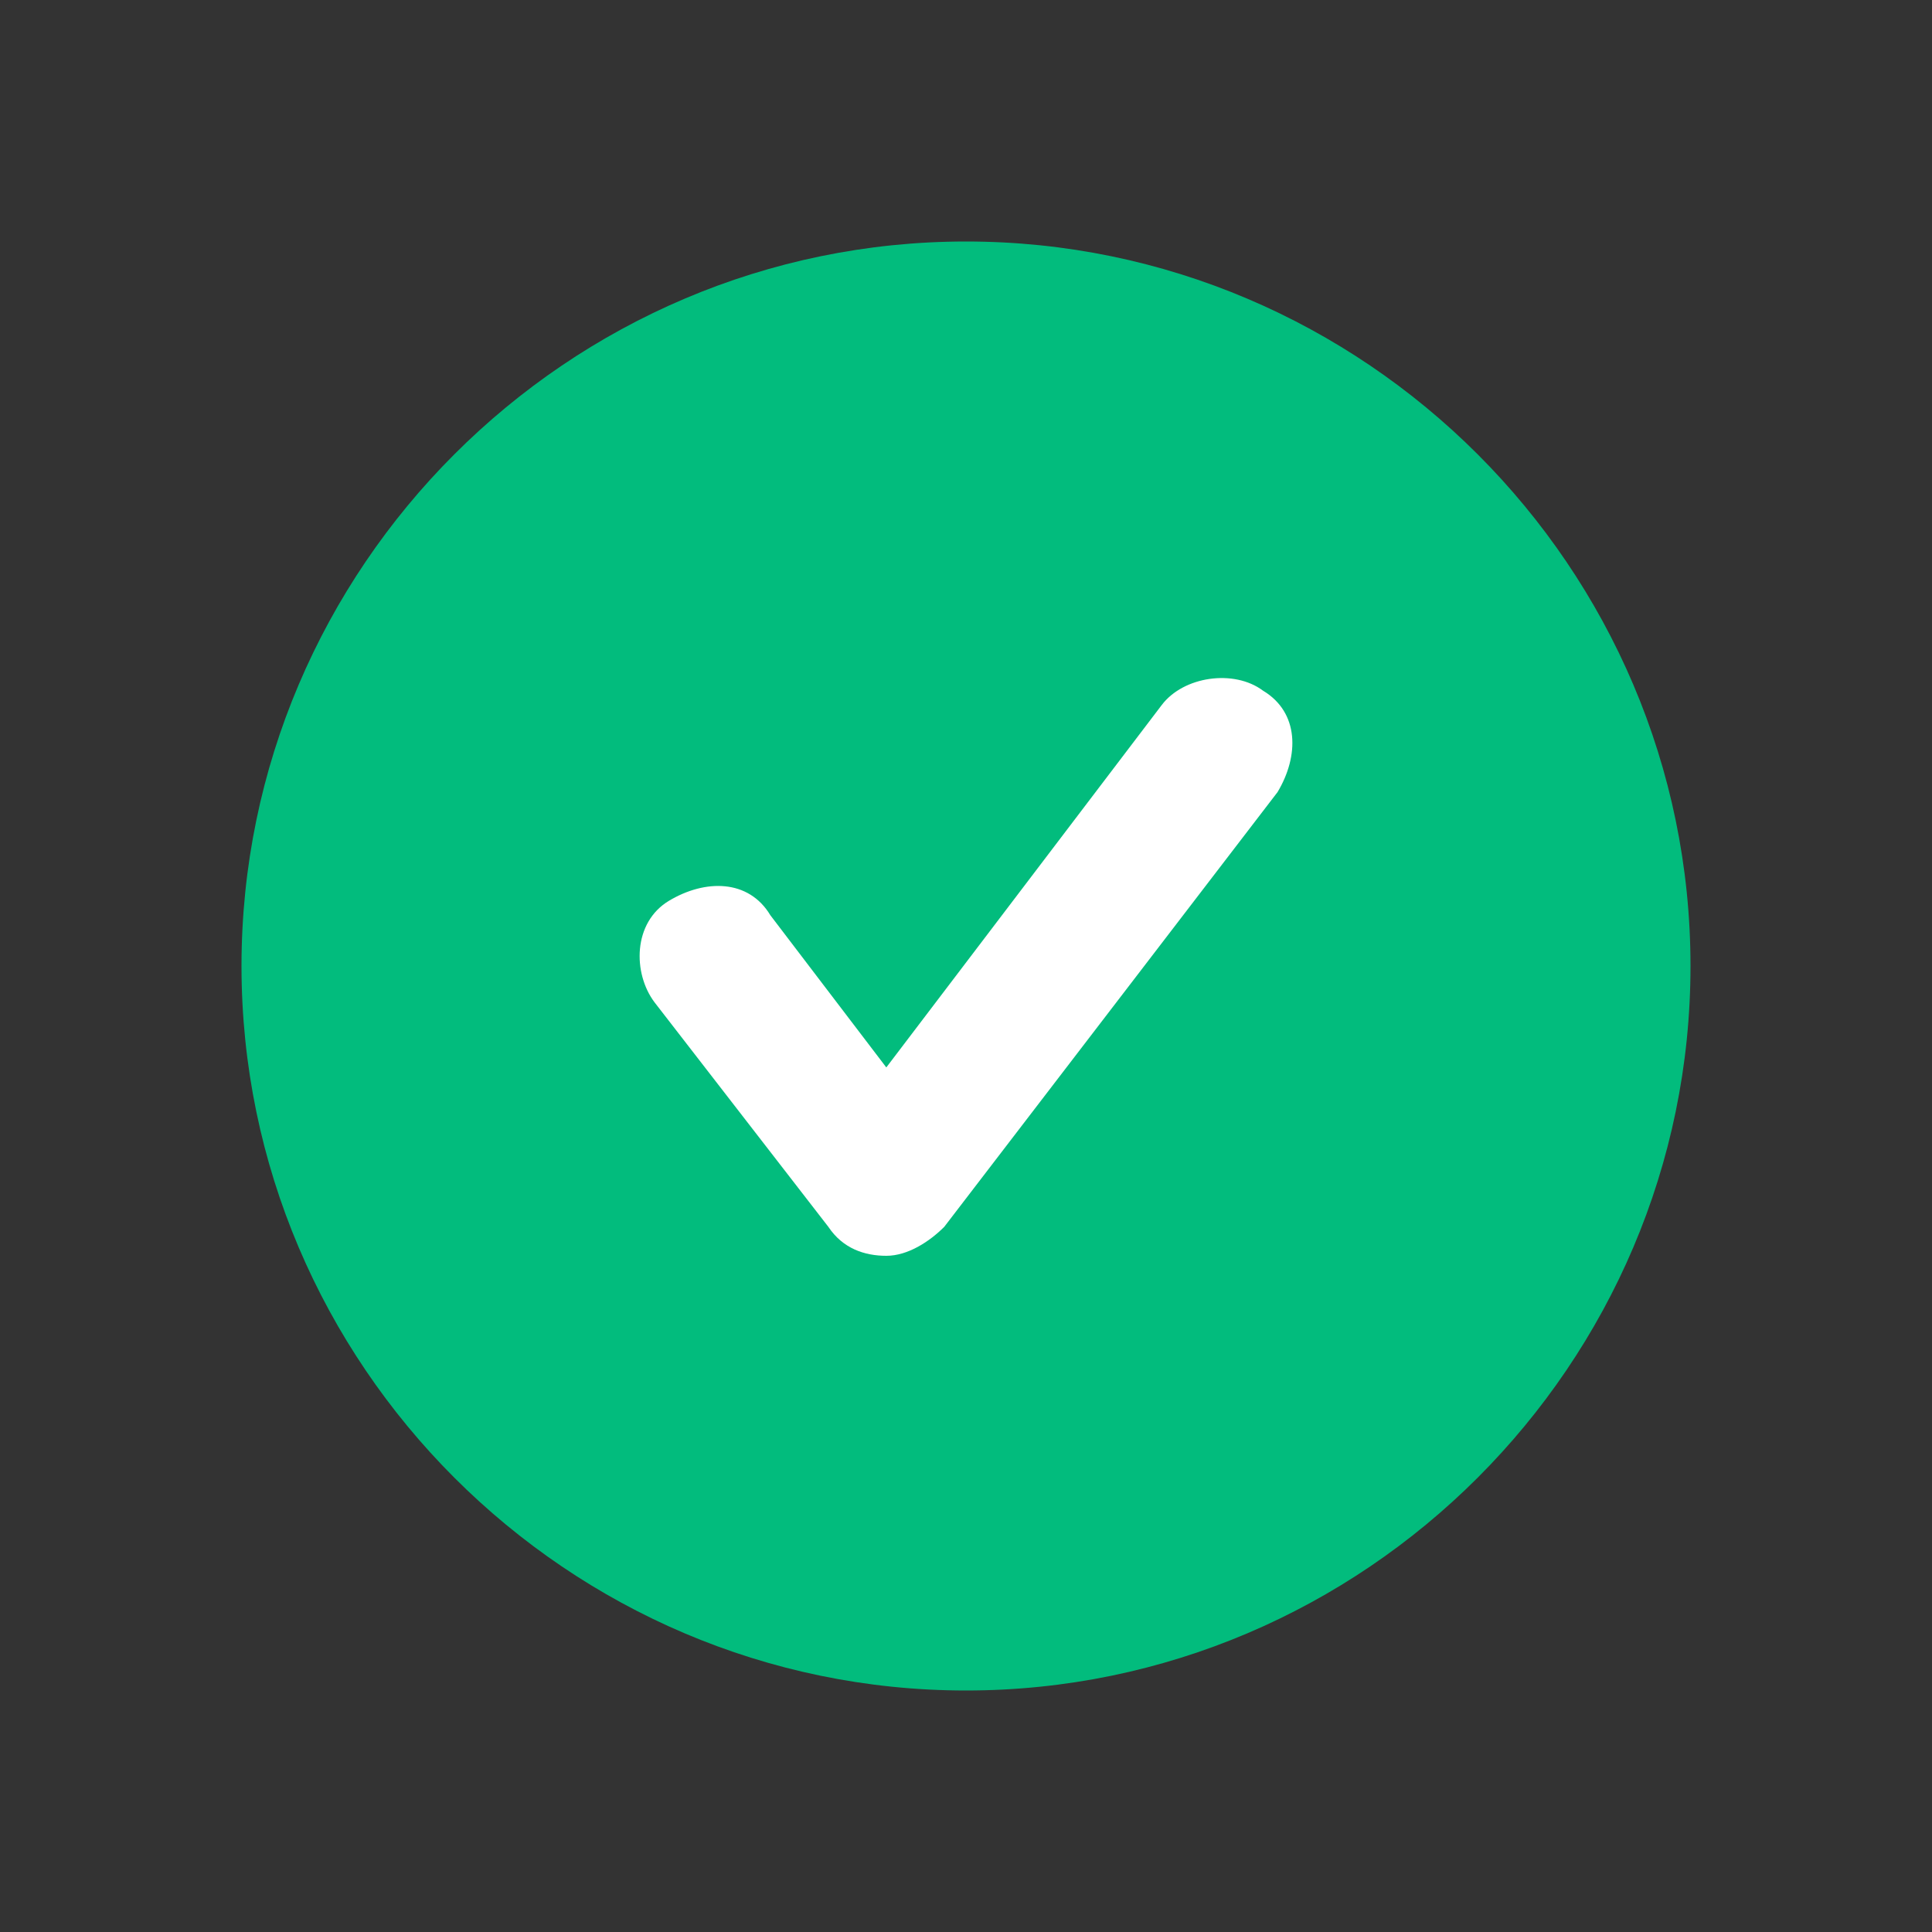
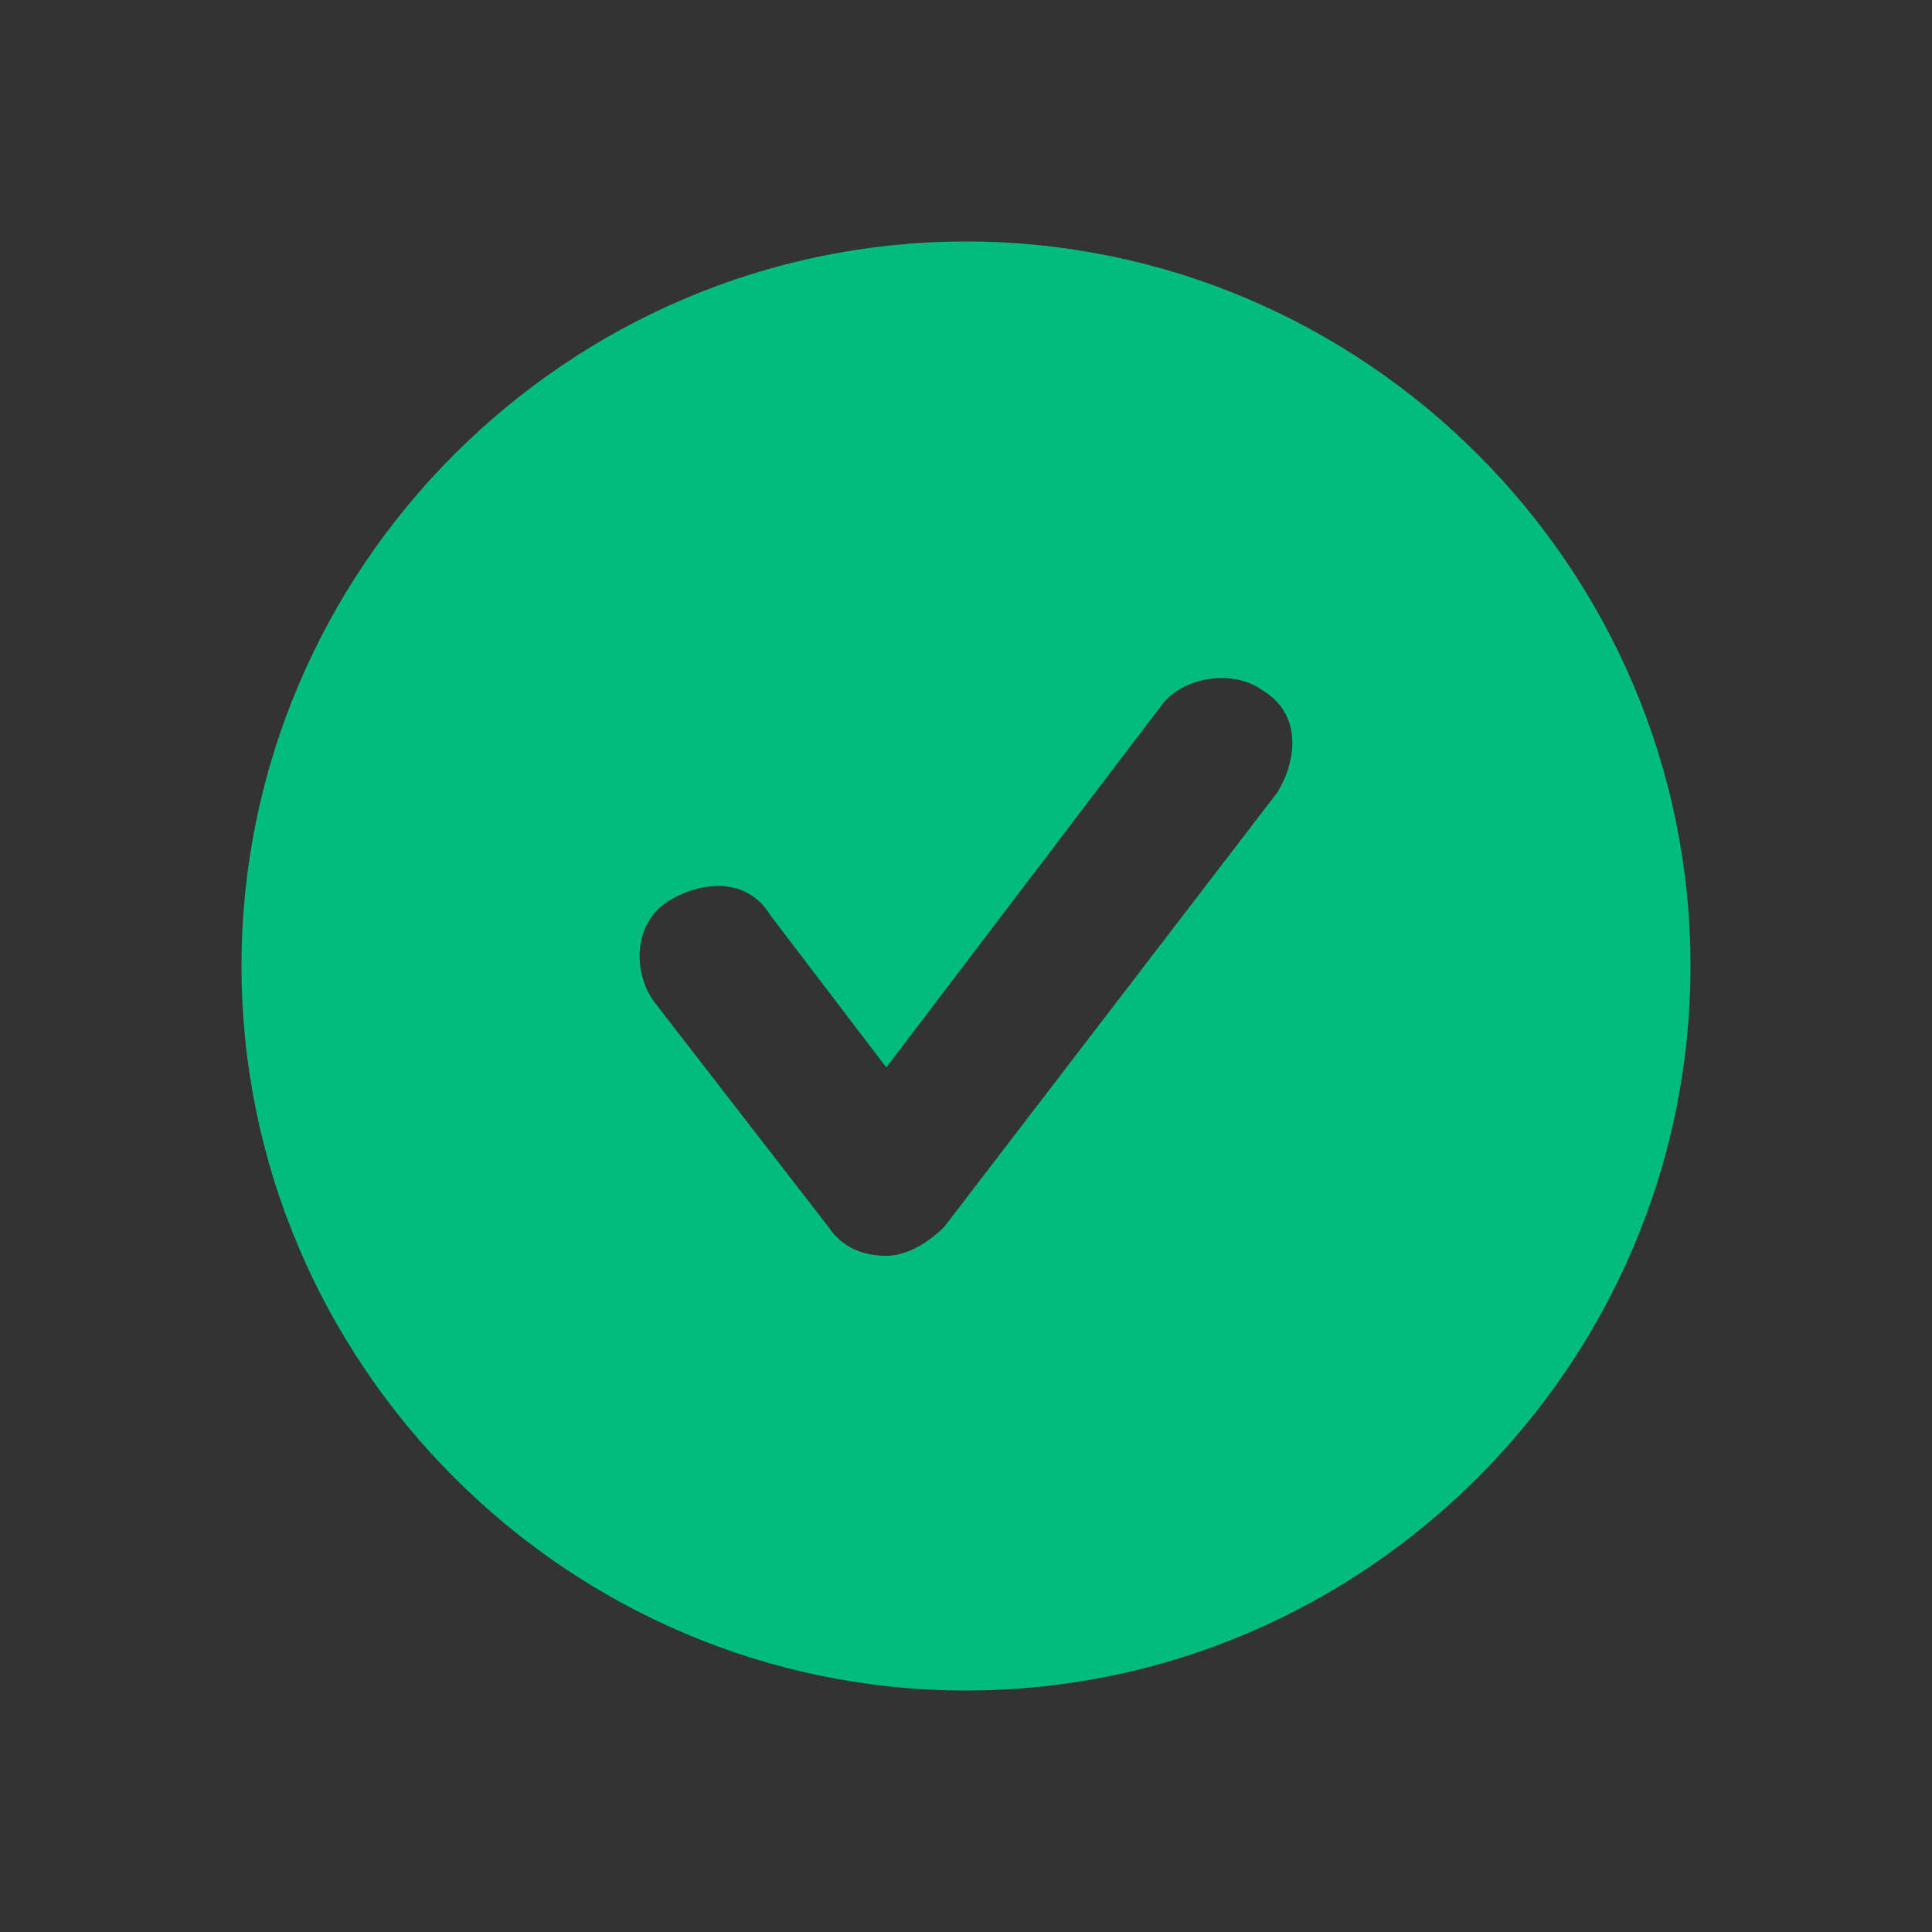
<svg xmlns="http://www.w3.org/2000/svg" width="20" height="20" viewBox="0 0 20 20" fill="none">
  <rect x="0" y="0" width="20" height="20" fill="#333333" stroke="none" />
-   <circle cx="10" cy="10" r="5" fill="white" />
  <path d="M10 2.5C5.875 2.5 2.5 5.875 2.5 10C2.5 14.125 5.875 17.5 10 17.5C14.125 17.5 17.5 14.125 17.5 10C17.5 5.875 14.125 2.5 10 2.5ZM13.225 8.2L9.775 12.7C9.625 12.85 9.4 13 9.175 13C8.95 13 8.725 12.925 8.575 12.7L6.775 10.375C6.55 10.075 6.55 9.55 6.925 9.325C7.3 9.1 7.75 9.1 7.975 9.475L9.175 11.05L12.025 7.3C12.25 7 12.775 6.925 13.075 7.15C13.45 7.375 13.45 7.825 13.225 8.2Z" fill="#02BC7D" />
</svg>